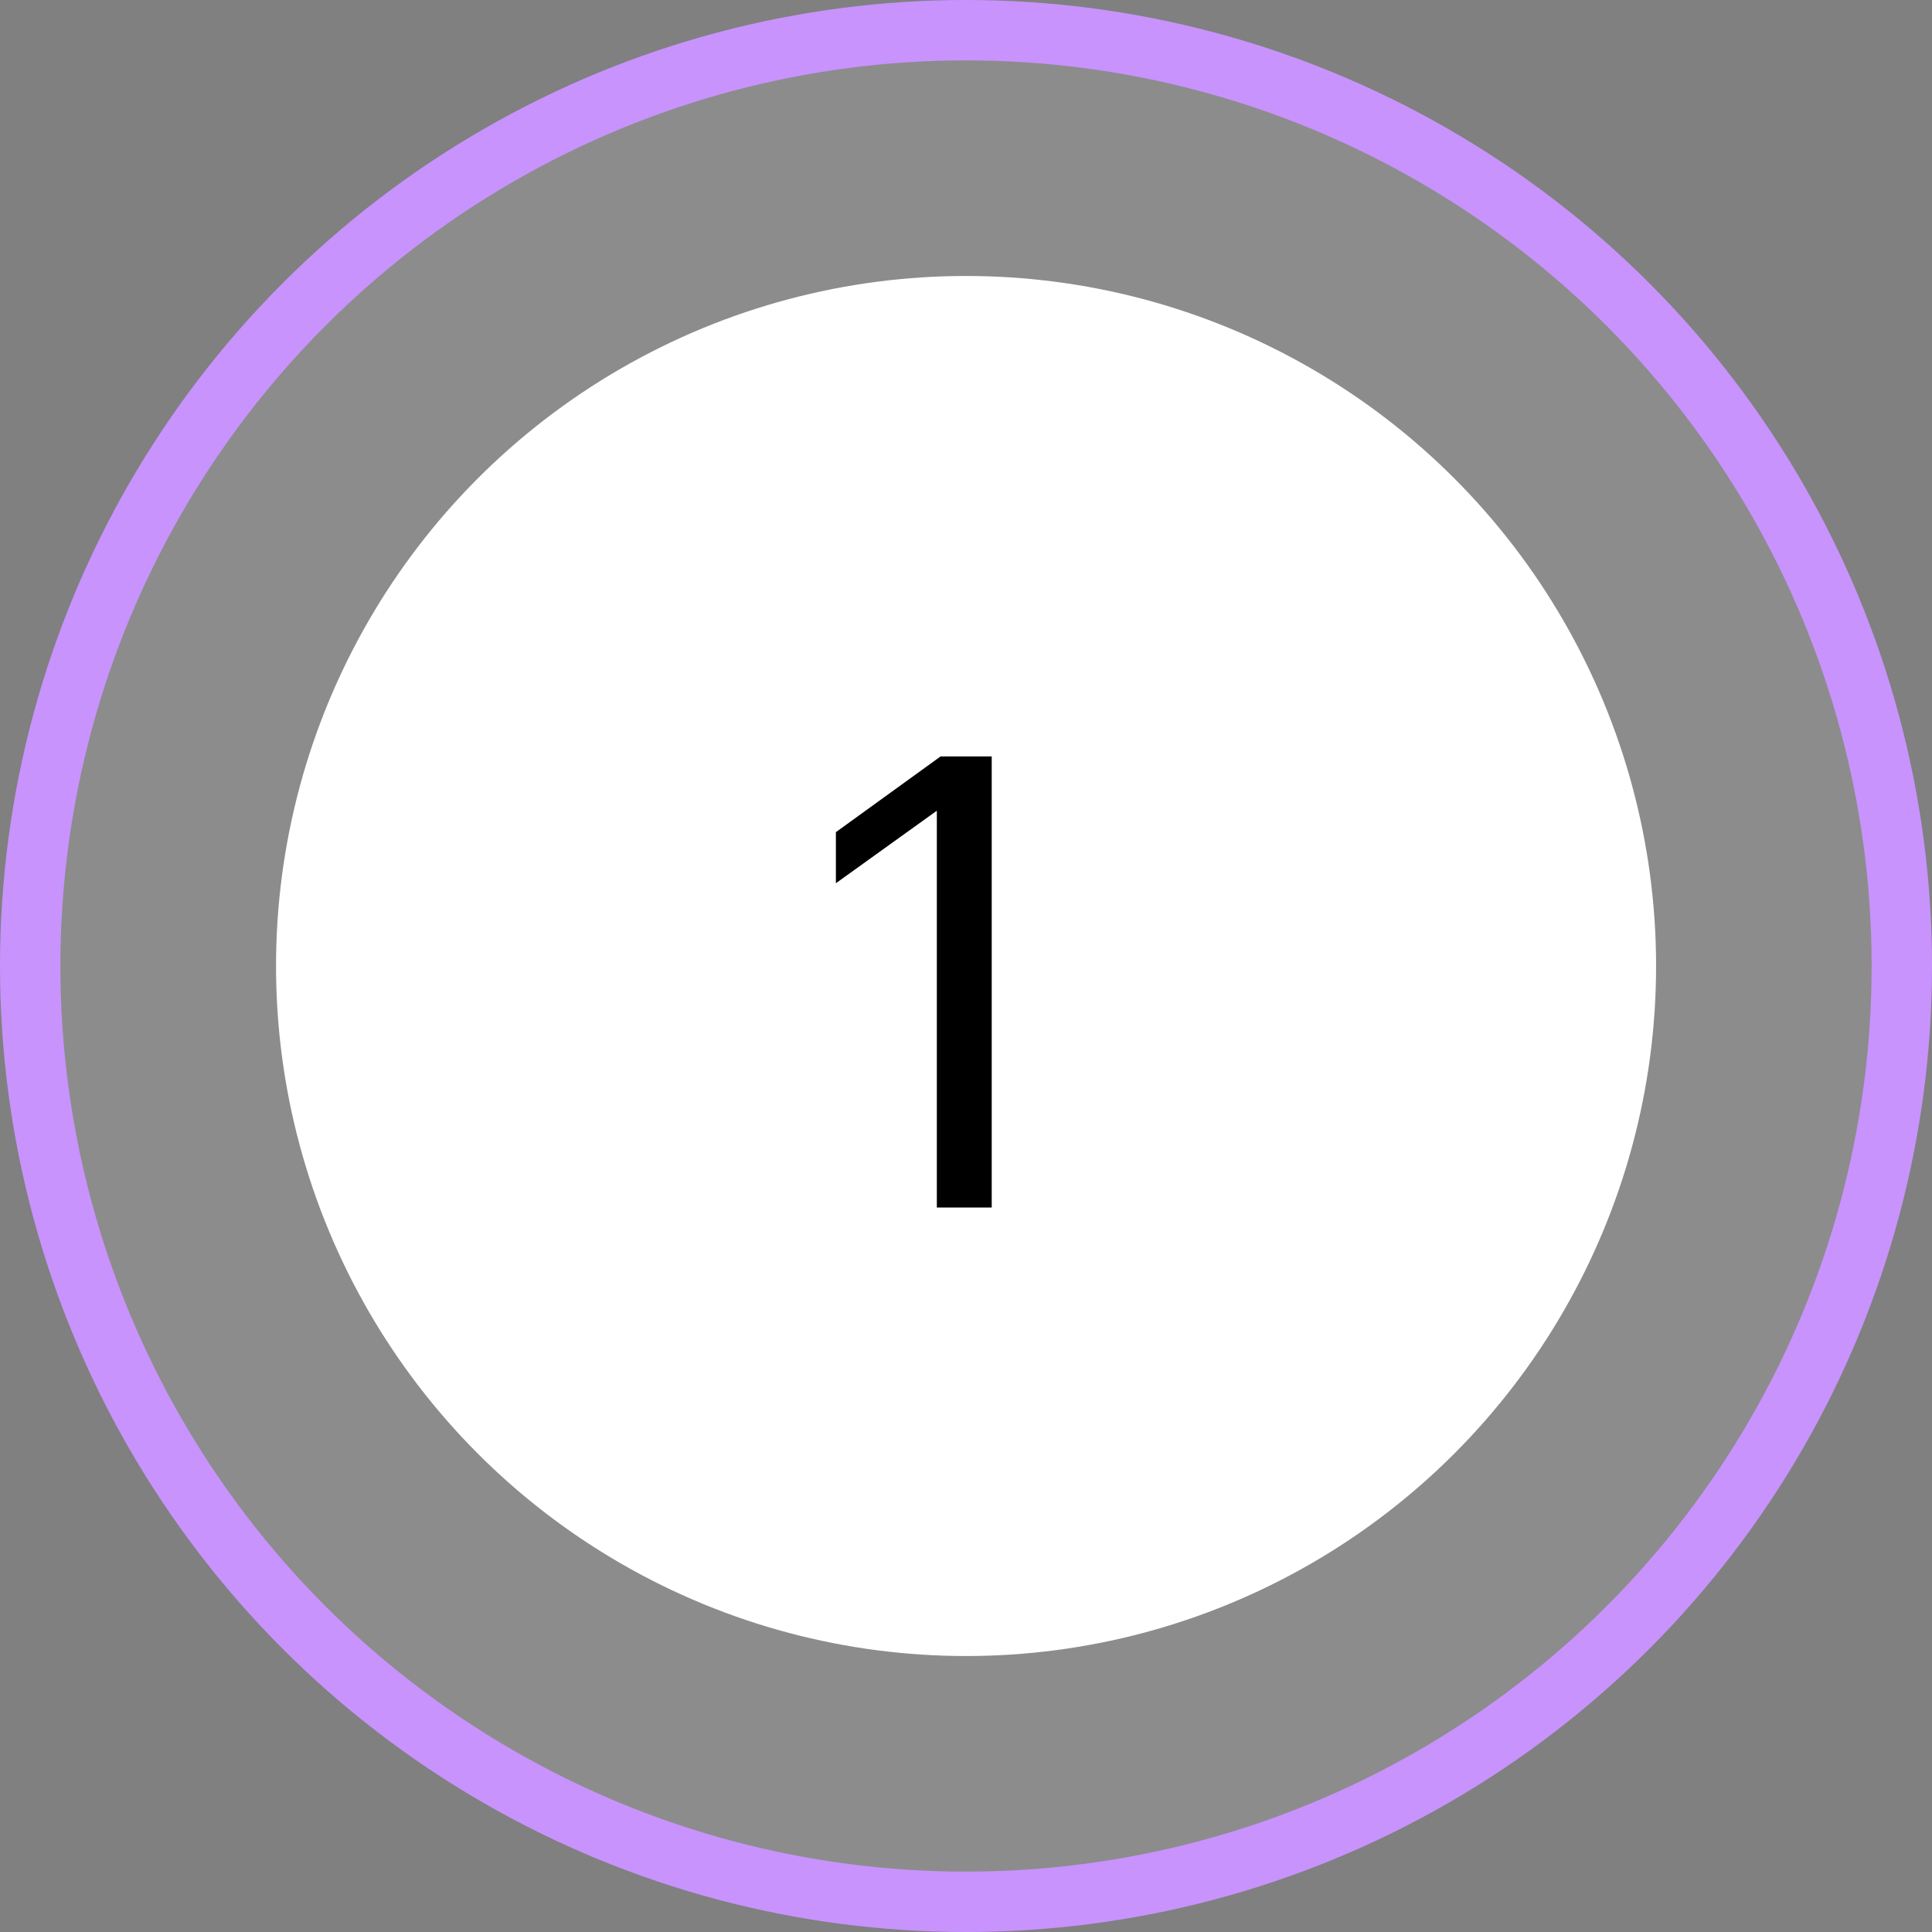
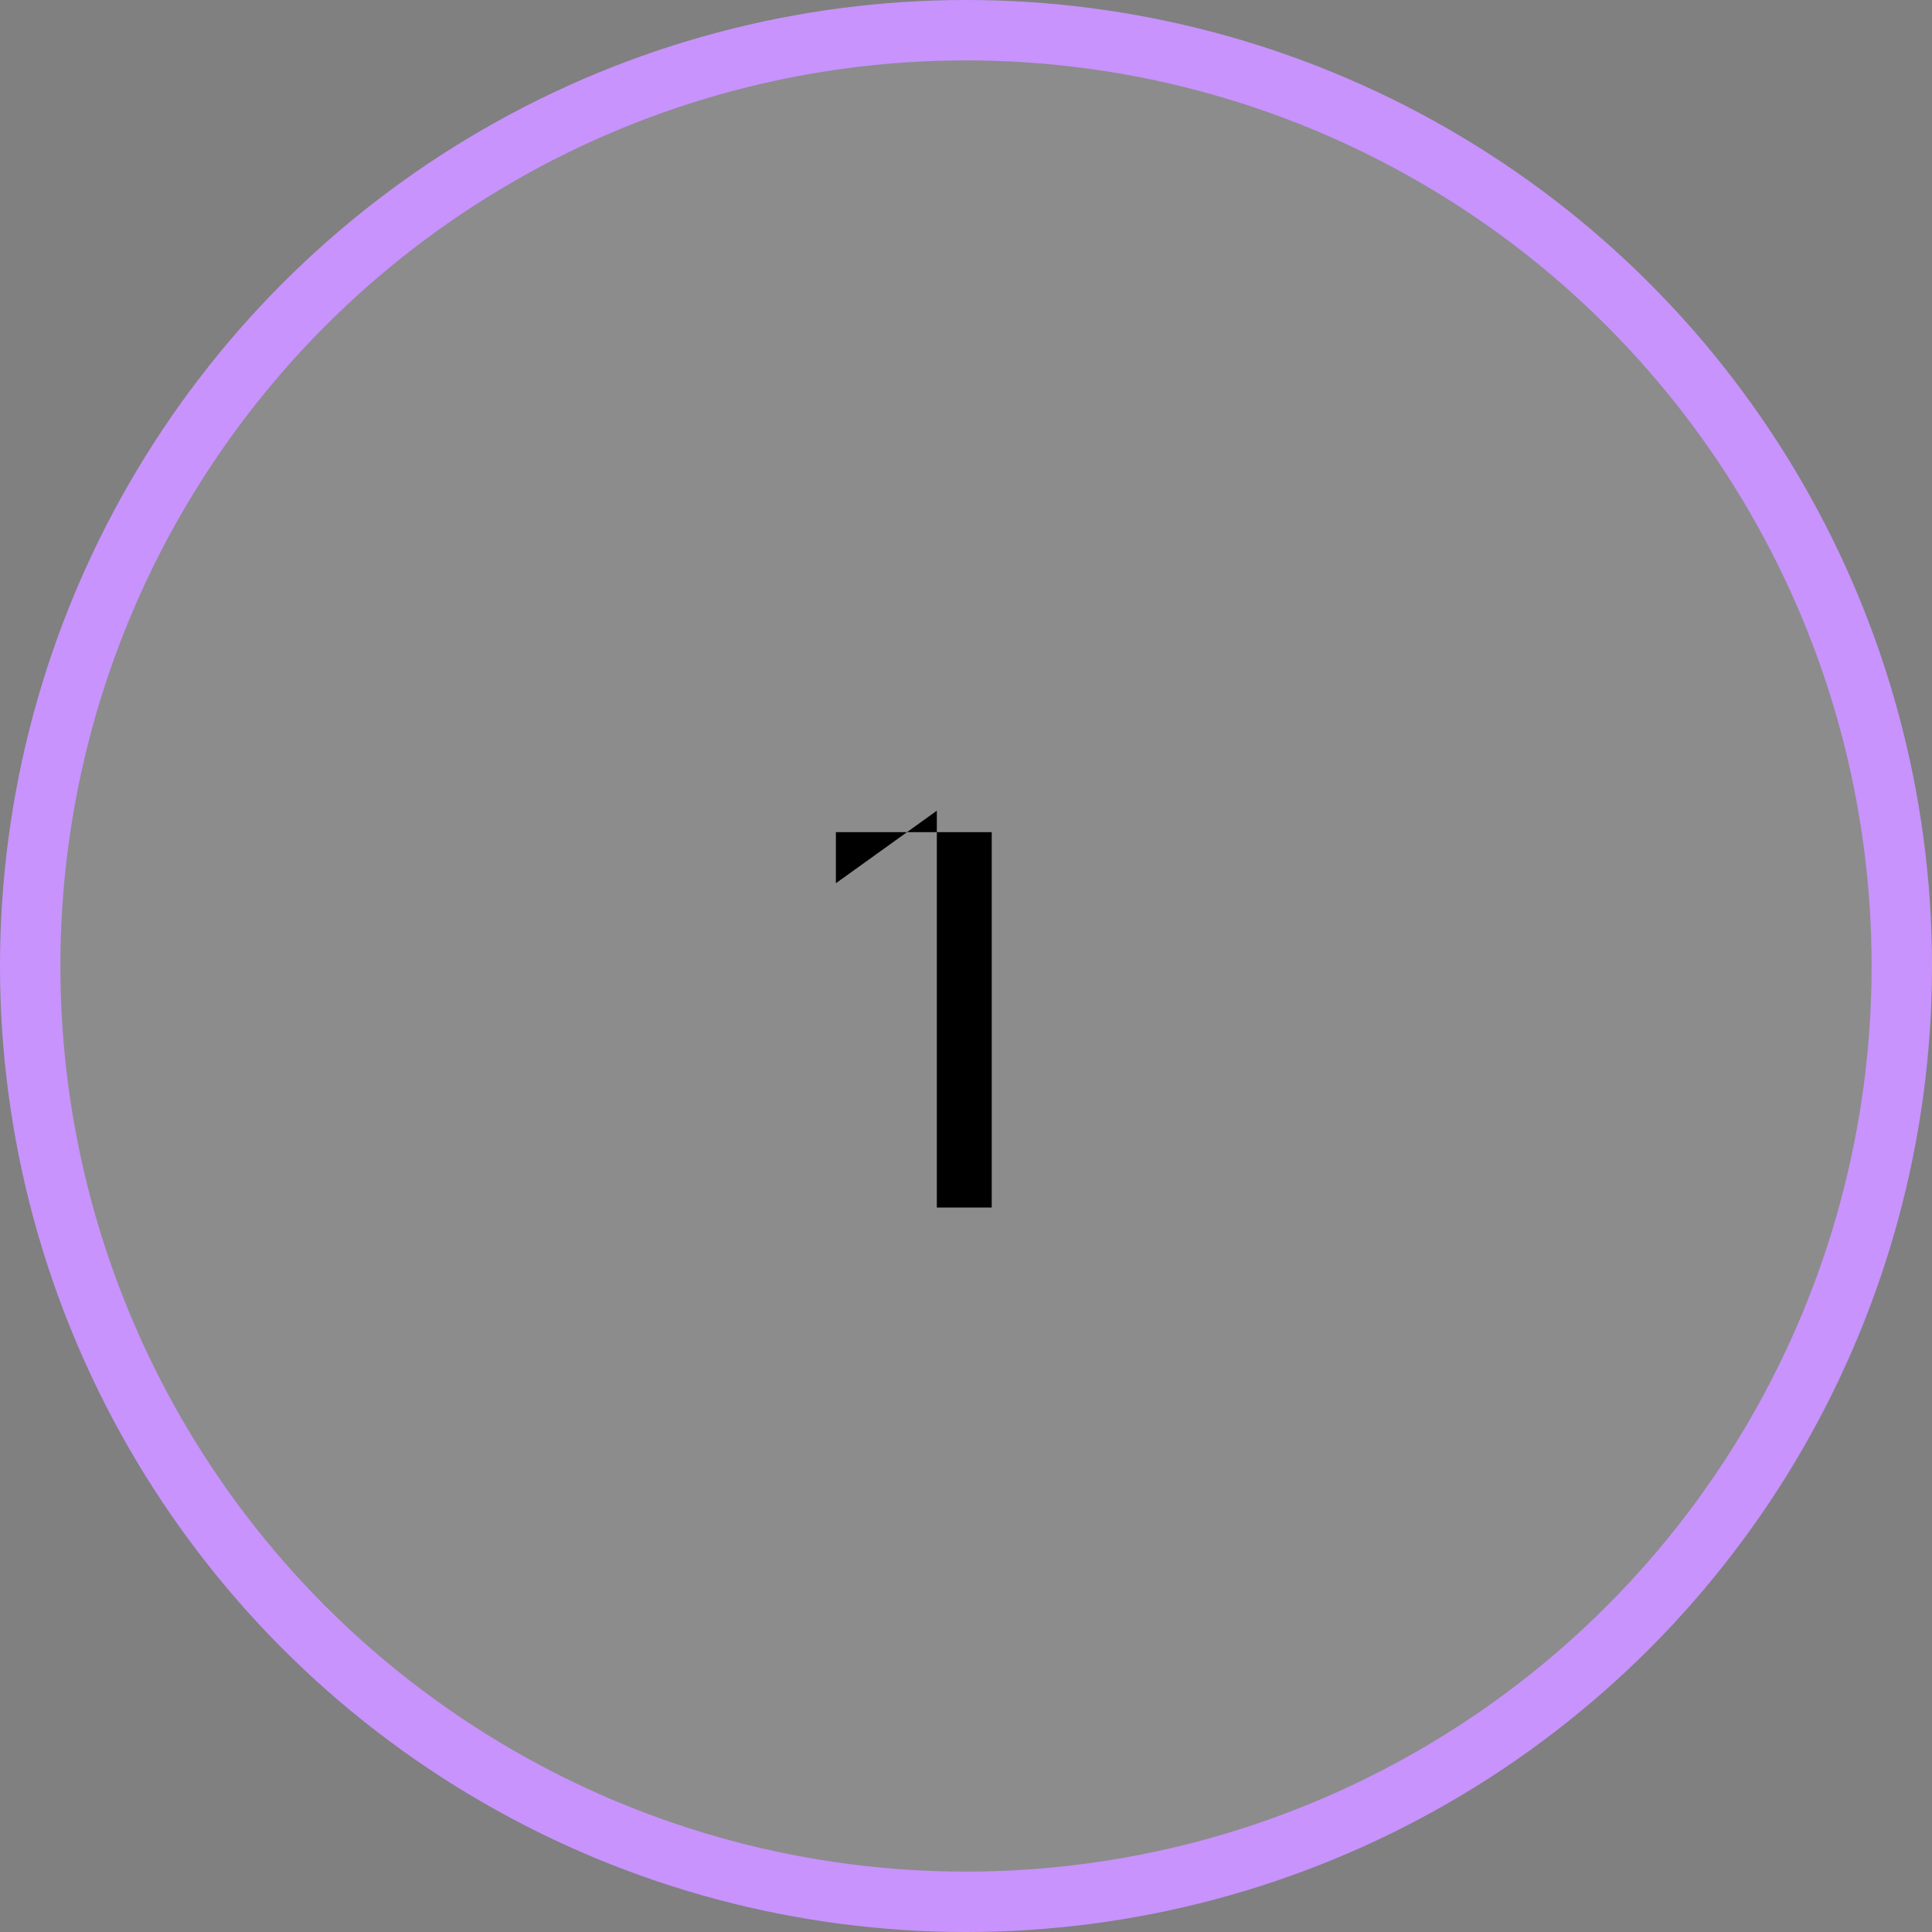
<svg xmlns="http://www.w3.org/2000/svg" width="32" height="32" viewBox="0 0 32 32" fill="none">
  <rect x="0" y="0" width="32" height="32" fill="#808080" stroke="none" />
  <circle cx="16" cy="16" r="15.5" fill="white" fill-opacity="0.1" stroke="#C893FD" />
-   <circle cx="16.001" cy="16" r="11.429" fill="white" />
-   <path d="M15.517 20V13.428L13.845 14.629V13.783L15.579 12.529H16.426V20H15.517Z" fill="black" />
+   <path d="M15.517 20V13.428L13.845 14.629V13.783H16.426V20H15.517Z" fill="black" />
</svg>